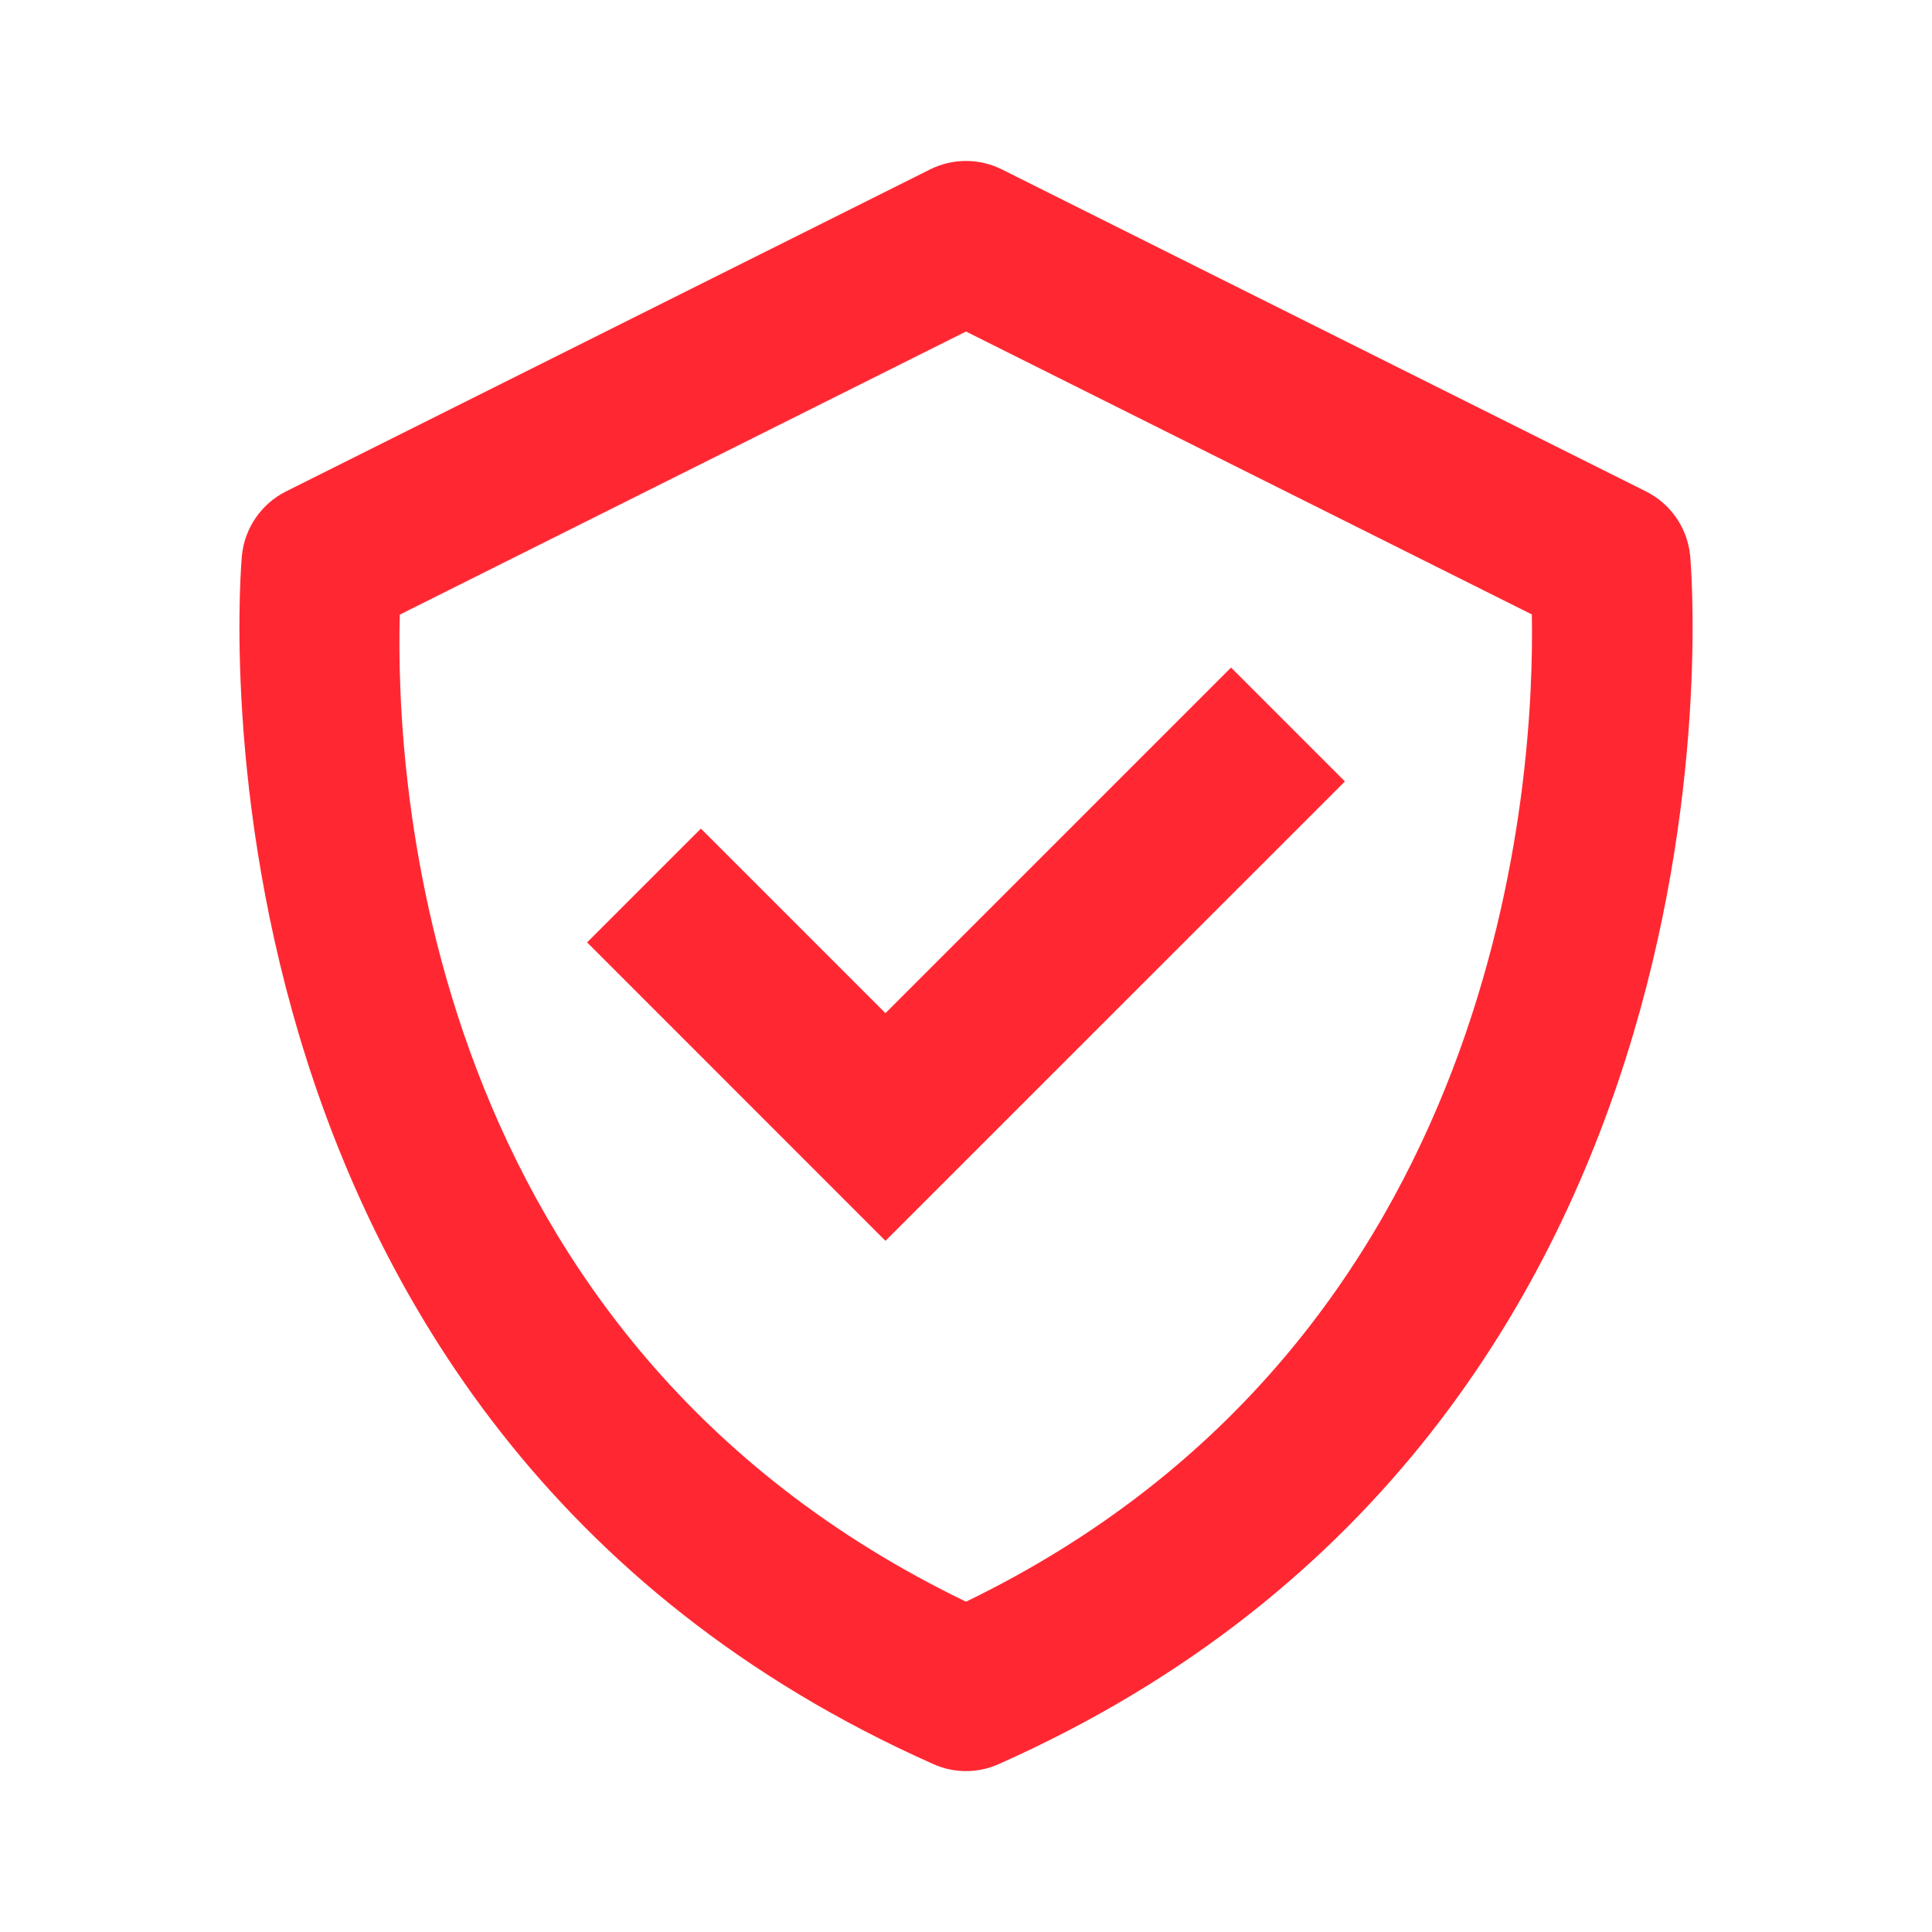
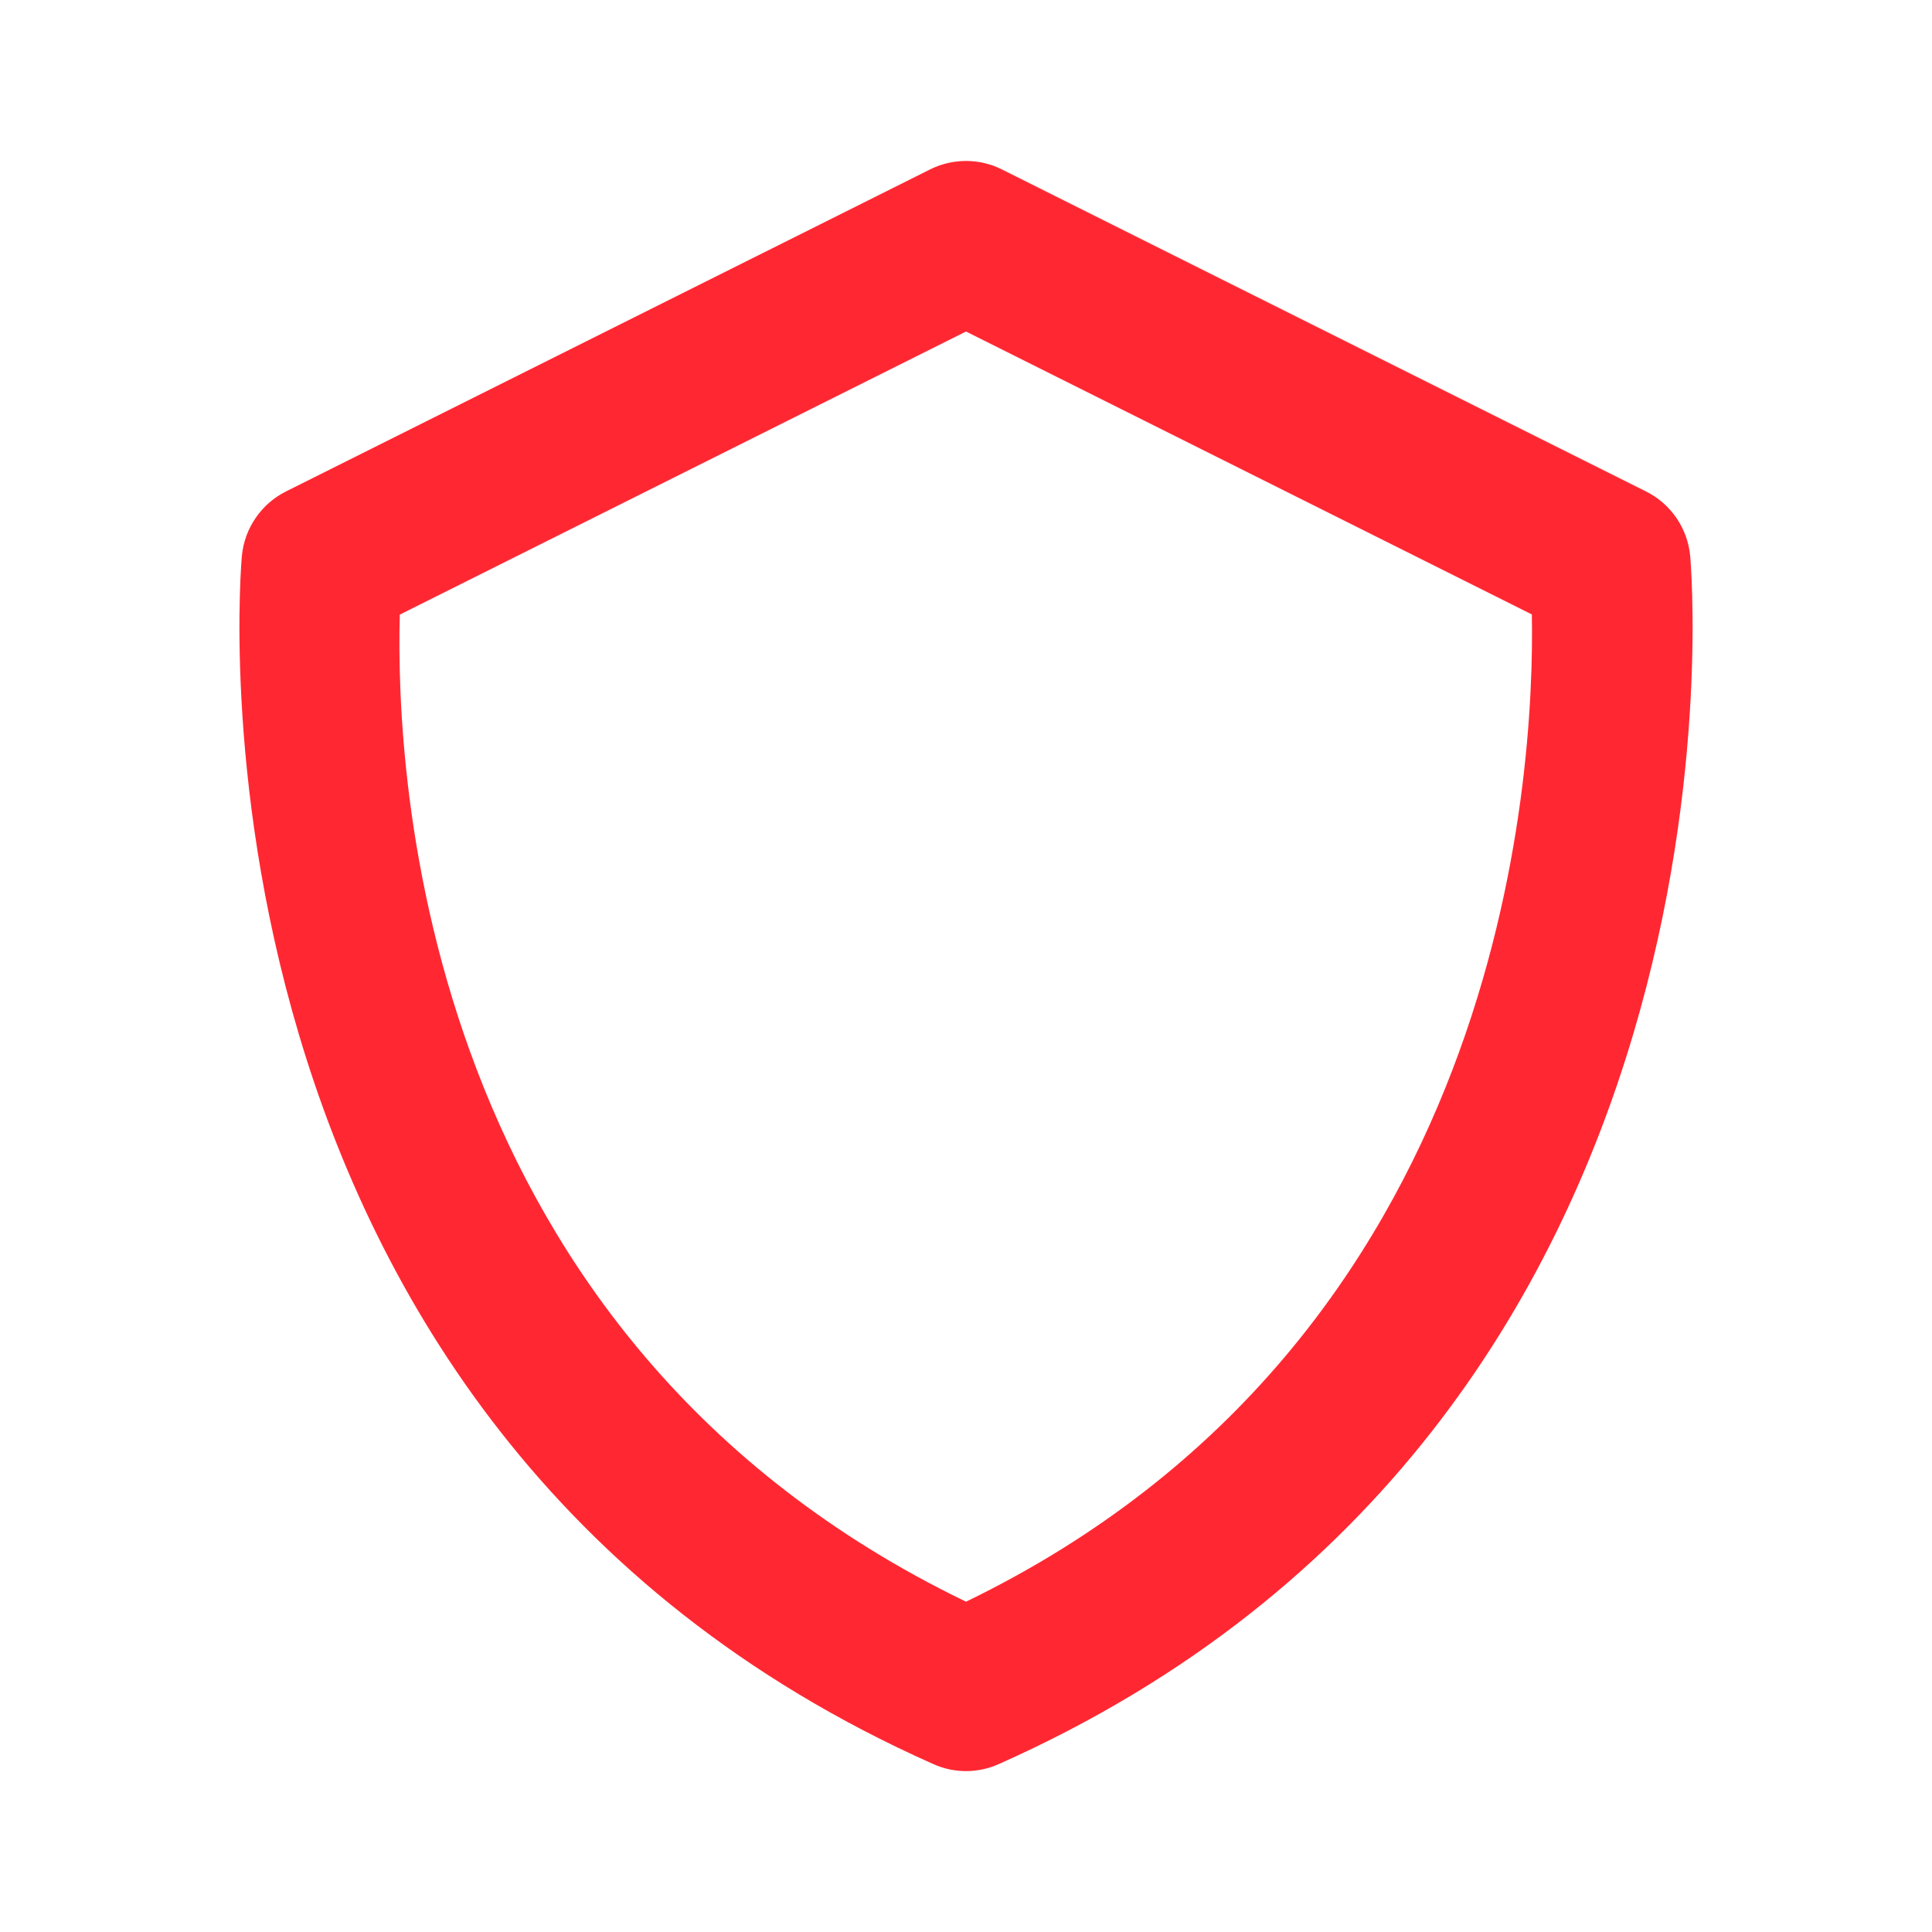
<svg xmlns="http://www.w3.org/2000/svg" width="32" height="32" viewBox="0 0 32 32" fill="none">
  <g clip-path="url(#clip0_4288_121)">
    <path d="M27.994 9.2C27.971 8.976 27.893 8.761 27.765 8.576C27.637 8.39 27.464 8.24 27.263 8.14L16.596 2.807C16.411 2.714 16.207 2.666 16 2.666C15.792 2.666 15.588 2.714 15.403 2.807L4.736 8.14C4.535 8.241 4.363 8.391 4.236 8.576C4.108 8.762 4.029 8.976 4.007 9.2C3.992 9.343 2.726 23.556 15.459 29.219C15.629 29.296 15.814 29.335 16 29.335C16.187 29.335 16.371 29.296 16.542 29.219C29.275 23.556 28.008 9.344 27.994 9.2ZM16 26.529C6.975 22.167 6.548 12.856 6.622 10.18L16 5.491L25.372 10.177C25.422 12.829 24.935 22.201 16 26.529Z" fill="#FF2832" />
-     <path d="M14.666 16.781L11.609 13.724L9.724 15.609L14.666 20.552L22.276 12.943L20.39 11.057L14.666 16.781Z" fill="#FF2832" />
  </g>
  <defs>
    <clipPath id="clip0_4288_121">
      <rect width="32" height="32" fill="white" />
    </clipPath>
  </defs>
</svg>